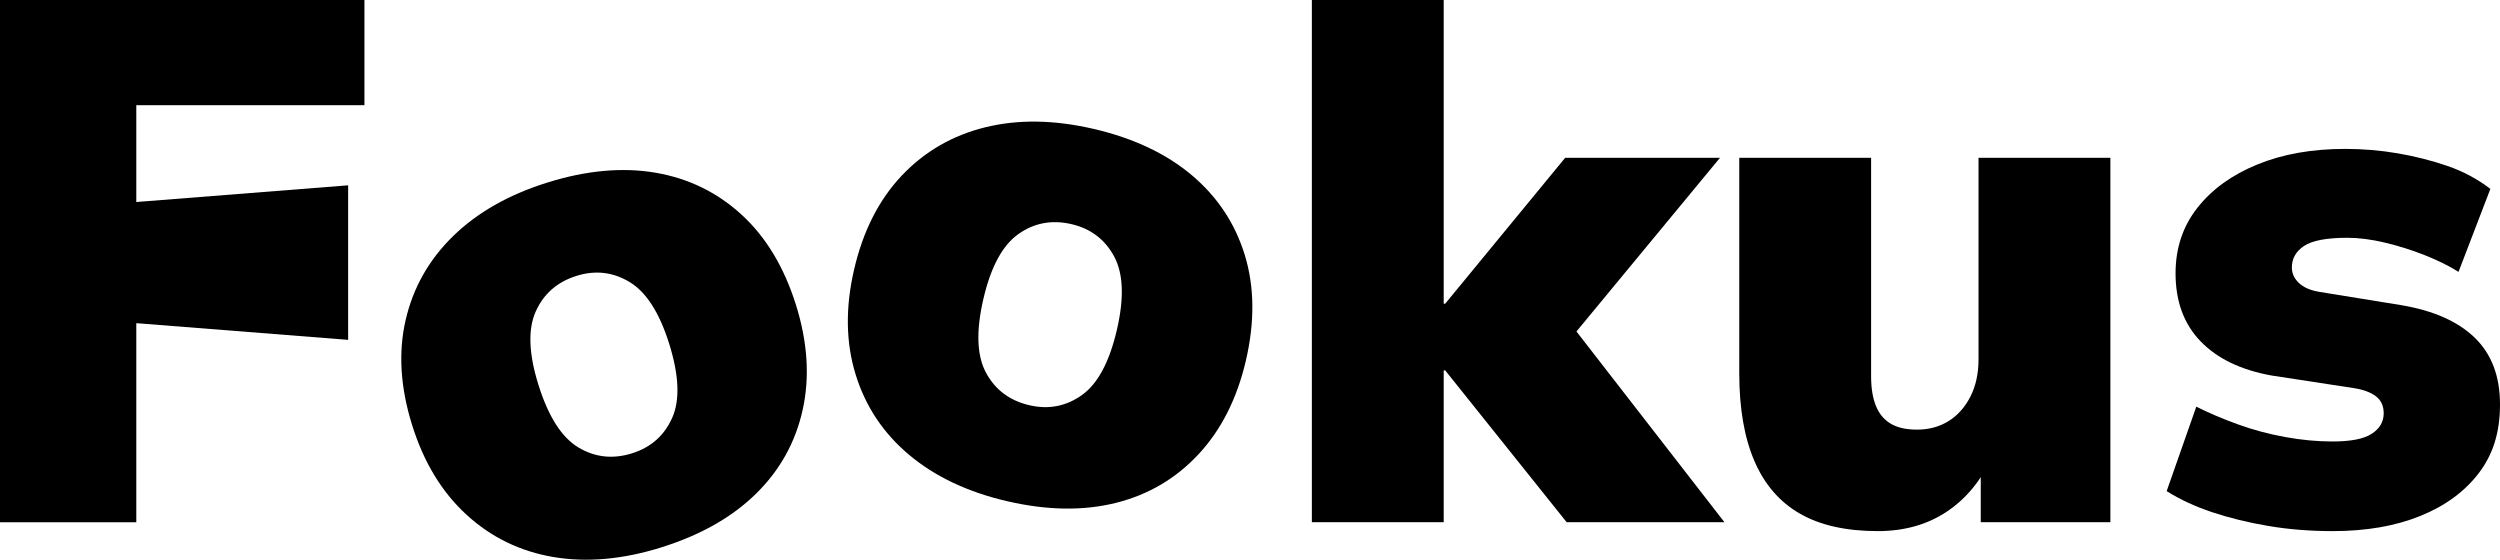
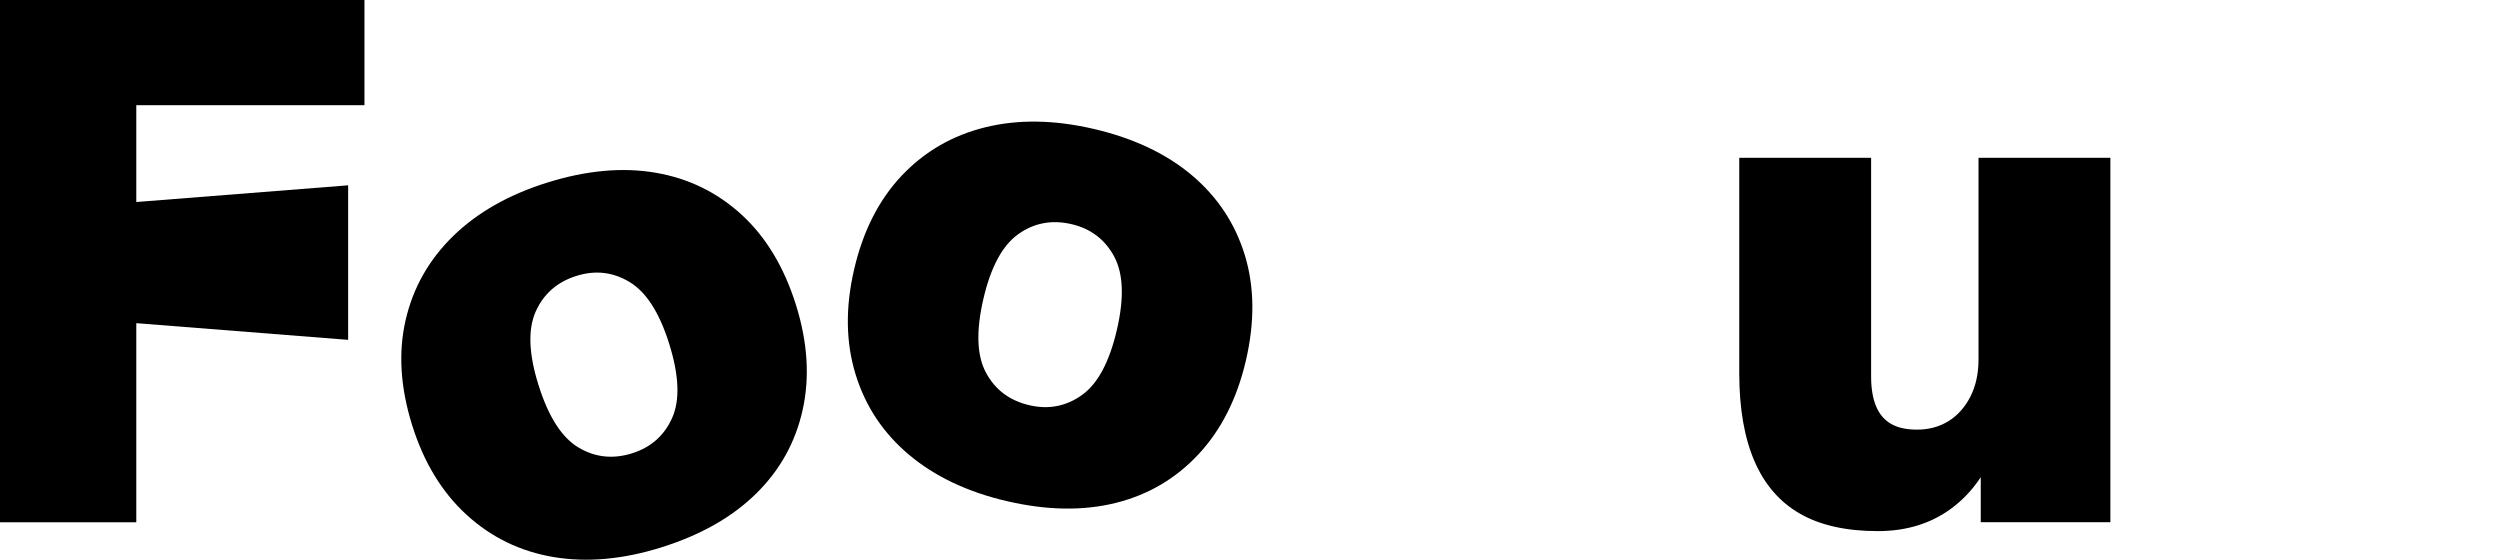
<svg xmlns="http://www.w3.org/2000/svg" id="Layer_1" data-name="Layer 1" viewBox="0 0 1080 241.79">
  <path d="M0,225.6V0h157.44v45.44H58.88v41.83l91.52-7.21v66.76l-91.52-7.21v86H0Z" />
  <path d="M285.74,236.46c-16.7,5.22-32.25,6.61-46.64,4.18-14.39-2.43-26.92-8.52-37.56-18.27-10.65-9.75-18.48-22.67-23.51-38.75-5.09-16.29-6.02-31.42-2.79-45.39,3.23-13.97,10.07-26.05,20.52-36.25,10.45-10.19,24.02-17.9,40.72-23.12,16.9-5.28,32.49-6.69,46.79-4.23,14.29,2.46,26.69,8.54,37.21,18.21,10.51,9.68,18.31,22.67,23.4,38.95,5.03,16.09,5.99,31.15,2.89,45.19-3.1,14.05-9.82,26.15-20.17,36.31-10.35,10.16-23.97,17.88-40.87,23.16ZM273.04,195.83c8.14-2.54,13.92-7.65,17.34-15.31,3.41-7.66,2.99-18.31-1.27-31.95-4.2-13.44-9.89-22.33-17.05-26.69-7.17-4.35-14.84-5.26-22.98-2.71-8.35,2.61-14.23,7.75-17.65,15.41-3.42,7.66-3.03,18.21,1.17,31.65,4.26,13.64,9.98,22.64,17.15,26.99,7.17,4.35,14.93,5.23,23.28,2.62Z" />
  <path d="M435.06,216.52c-17.04-3.96-31.15-10.64-42.33-20.03-11.18-9.39-18.89-20.98-23.12-34.78-4.24-13.8-4.45-28.9-.63-45.32,3.86-16.62,10.73-30.14,20.6-40.55,9.86-10.41,21.89-17.36,36.06-20.85,14.17-3.49,29.78-3.26,46.82.7,17.25,4.01,31.4,10.7,42.48,20.06,11.07,9.37,18.69,20.89,22.85,34.55,4.16,13.67,4.3,28.82.44,45.44-3.82,16.42-10.62,29.89-20.41,40.43-9.79,10.54-21.72,17.57-35.79,21.08-14.07,3.51-29.73,3.27-46.97-.74ZM444.7,175.06c8.31,1.93,15.88.46,22.71-4.41,6.82-4.87,11.86-14.27,15.09-28.19,3.19-13.71,2.79-24.26-1.18-31.65-3.98-7.38-10.13-12.05-18.43-13.98-8.52-1.98-16.2-.53-23.02,4.34-6.83,4.87-11.84,14.17-15.03,27.88-3.24,13.92-2.87,24.58,1.11,31.96,3.97,7.39,10.22,12.07,18.74,14.05Z" />
-   <path d="M566.72,225.6V0h56.96v131.2h.64l51.84-63.04h66.88l-70.08,84.8v-20.16l72,92.8h-68.16l-52.48-65.6h-.64v65.6h-56.96Z" />
  <path d="M811.2,229.44c-13.65,0-24.85-2.51-33.6-7.52-8.75-5.01-15.31-12.59-19.68-22.72-4.37-10.13-6.56-22.77-6.56-37.92v-93.12h56.96v94.4c0,5.12.69,9.39,2.08,12.8,1.38,3.41,3.52,5.97,6.4,7.68,2.88,1.71,6.66,2.56,11.36,2.56,5.12,0,9.65-1.23,13.6-3.68,3.94-2.45,7.09-5.97,9.44-10.56,2.34-4.58,3.52-9.97,3.52-16.16v-87.04h56.96v157.44h-56v-28.8h5.12c-4.7,10.46-11.25,18.51-19.68,24.16-8.43,5.65-18.4,8.48-29.92,8.48Z" />
-   <path d="M1007.68,229.44c-9.81,0-19.09-.75-27.84-2.24-8.75-1.49-16.8-3.47-24.16-5.92-7.36-2.45-13.92-5.49-19.68-9.12l12.8-36.48c5.54,2.77,11.57,5.33,18.08,7.68,6.5,2.35,13.28,4.16,20.32,5.44,7.04,1.28,13.87,1.92,20.48,1.92,7.89,0,13.55-1.12,16.96-3.36,3.41-2.24,5.12-5.17,5.12-8.8,0-3.2-1.12-5.65-3.36-7.36-2.24-1.7-5.39-2.88-9.44-3.52l-35.52-5.44c-13.23-2.35-23.47-7.25-30.72-14.72-7.26-7.47-10.88-17.28-10.88-29.44,0-10.88,3.14-20.32,9.44-28.32,6.29-8,14.93-14.24,25.92-18.72,10.98-4.48,23.63-6.72,37.92-6.72,7.68,0,15.25.64,22.72,1.92,7.47,1.28,14.61,3.1,21.44,5.44,6.82,2.35,13.01,5.66,18.56,9.92l-13.76,35.84c-4.06-2.56-8.91-4.96-14.56-7.2-5.66-2.24-11.42-4.05-17.28-5.44-5.87-1.39-11.25-2.08-16.16-2.08-8.96,0-15.2,1.18-18.72,3.52-3.52,2.35-5.28,5.44-5.28,9.28,0,2.56,1.01,4.8,3.04,6.72,2.03,1.92,4.96,3.2,8.8,3.84l35.52,5.76c13.87,2.35,24.43,7.04,31.68,14.08,7.25,7.04,10.88,16.64,10.88,28.8s-3.04,21.6-9.12,29.6c-6.08,8-14.51,14.19-25.28,18.56-10.78,4.37-23.42,6.56-37.92,6.56Z" />
</svg>